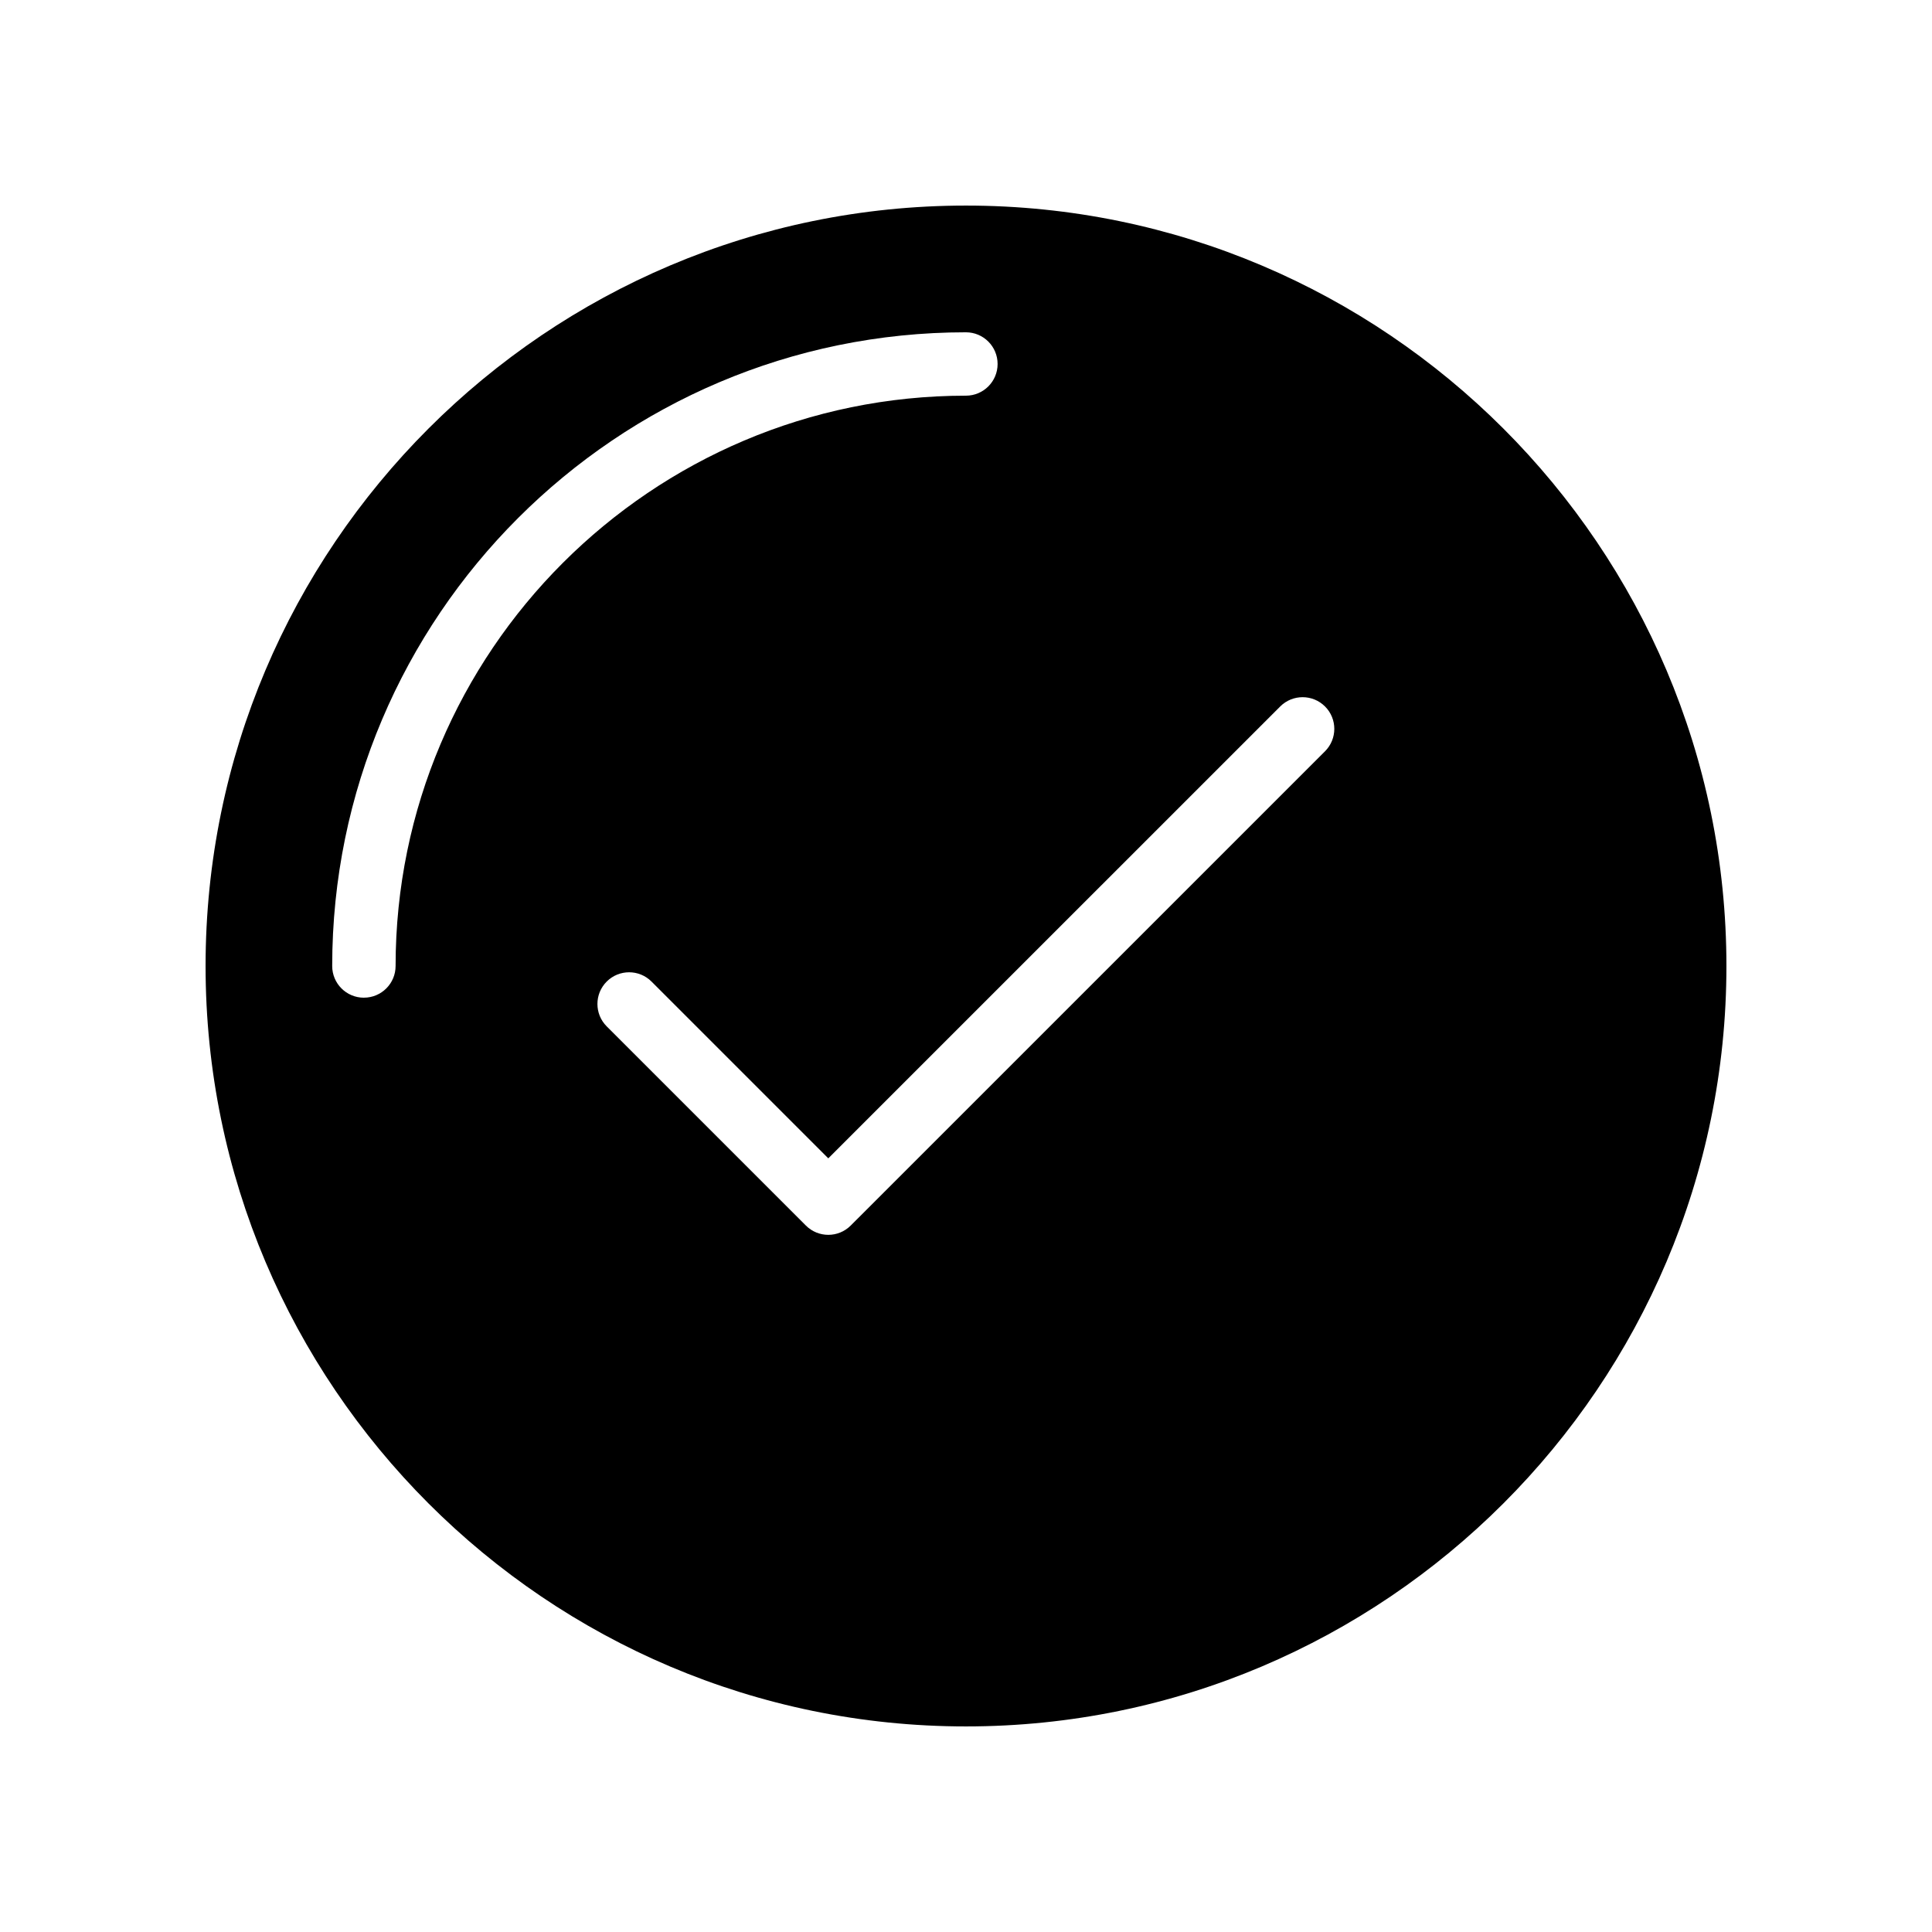
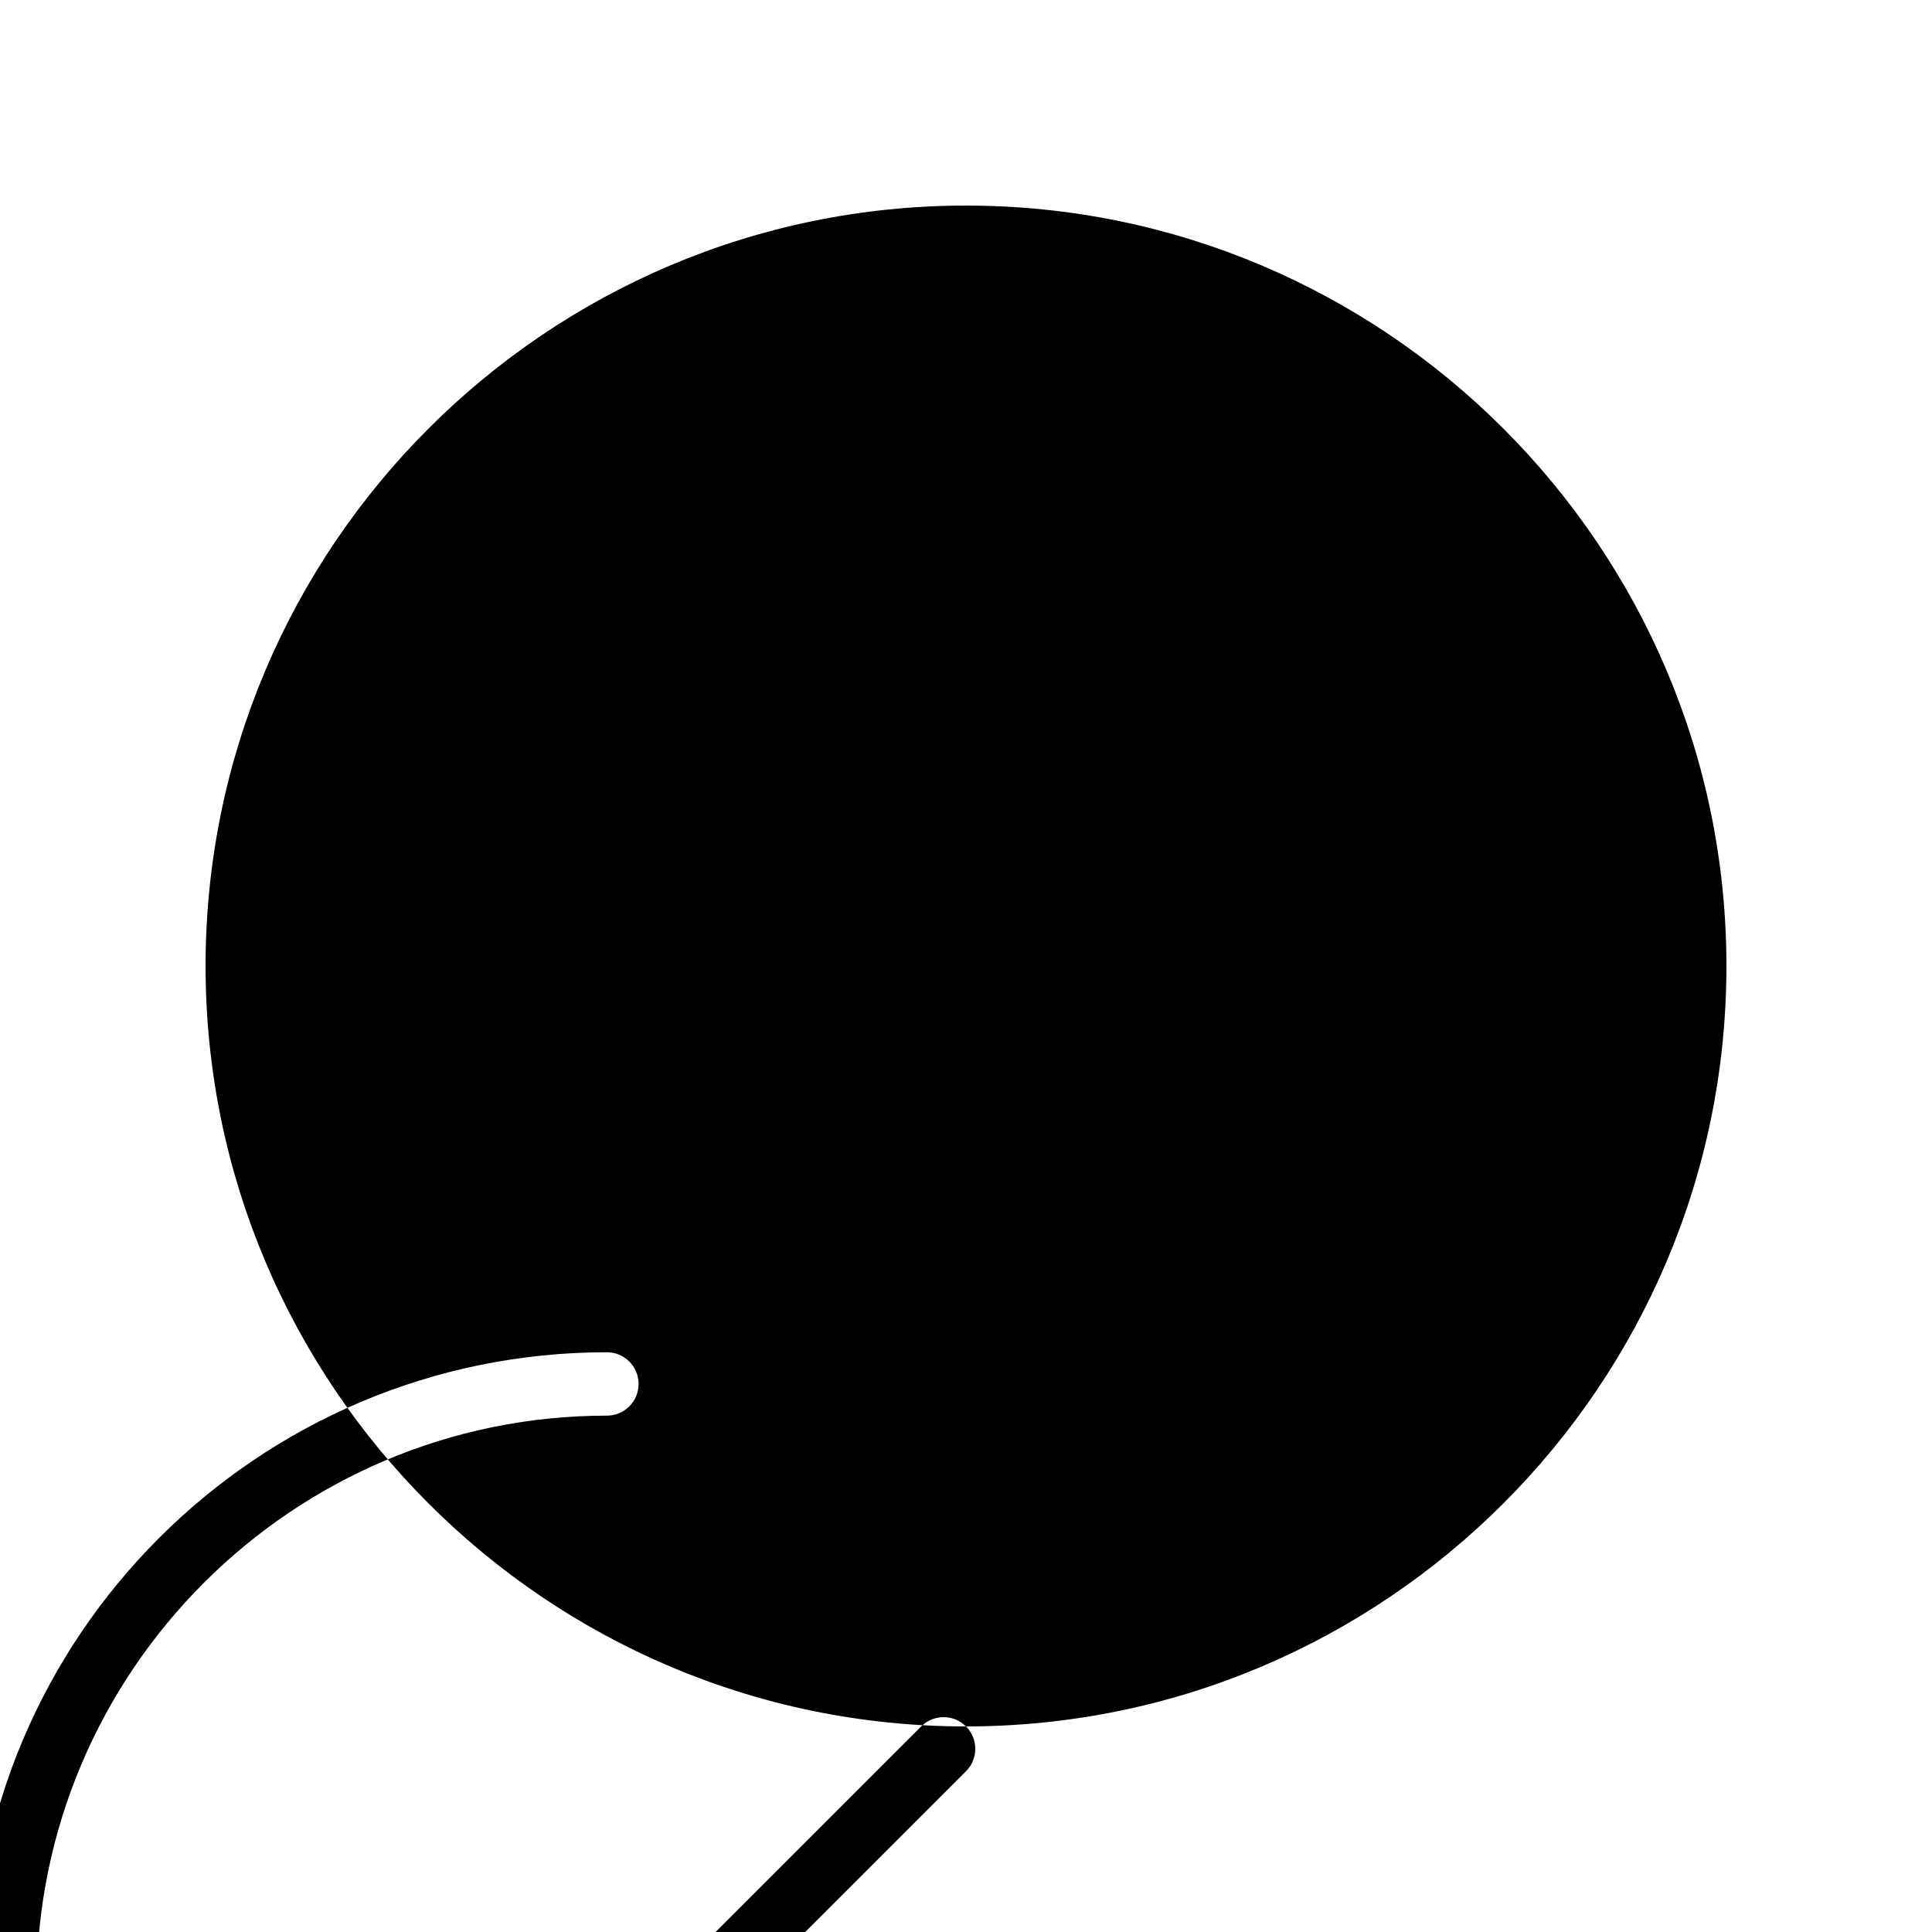
<svg xmlns="http://www.w3.org/2000/svg" fill="#000000" width="800px" height="800px" version="1.1" viewBox="144 144 512 512">
-   <path d="m400 601.52c111.09 0 201.52-90.434 201.52-201.52 0-111.09-90.434-201.52-201.52-201.52-111.18 0-201.52 90.43-201.52 201.52 0 111.09 90.348 201.52 201.52 201.52zm95.145-270.3c3.281 3.281 3.281 8.594 0 11.875l-125.7 125.69c-1.641 1.641-3.789 2.461-5.938 2.461-2.148 0-4.297-0.82-5.938-2.461l-52.785-52.785c-3.281-3.281-3.281-8.594 0-11.875s8.594-3.281 11.875 0l46.848 46.848 119.76-119.75c3.281-3.281 8.598-3.281 11.875 0zm-254.71 77.18c-4.641 0-8.398-3.754-8.398-8.398 0-92.602 75.332-167.94 167.94-167.94 4.641 0 8.398 3.754 8.398 8.398 0 4.641-3.754 8.398-8.398 8.398-83.336 0-151.14 67.805-151.14 151.14 0 4.637-3.754 8.395-8.395 8.395z" />
+   <path d="m400 601.52c111.09 0 201.52-90.434 201.52-201.52 0-111.09-90.434-201.52-201.52-201.52-111.18 0-201.52 90.43-201.52 201.52 0 111.09 90.348 201.52 201.52 201.52zc3.281 3.281 3.281 8.594 0 11.875l-125.7 125.69c-1.641 1.641-3.789 2.461-5.938 2.461-2.148 0-4.297-0.82-5.938-2.461l-52.785-52.785c-3.281-3.281-3.281-8.594 0-11.875s8.594-3.281 11.875 0l46.848 46.848 119.76-119.75c3.281-3.281 8.598-3.281 11.875 0zm-254.71 77.18c-4.641 0-8.398-3.754-8.398-8.398 0-92.602 75.332-167.94 167.94-167.94 4.641 0 8.398 3.754 8.398 8.398 0 4.641-3.754 8.398-8.398 8.398-83.336 0-151.14 67.805-151.14 151.14 0 4.637-3.754 8.395-8.395 8.395z" />
</svg>